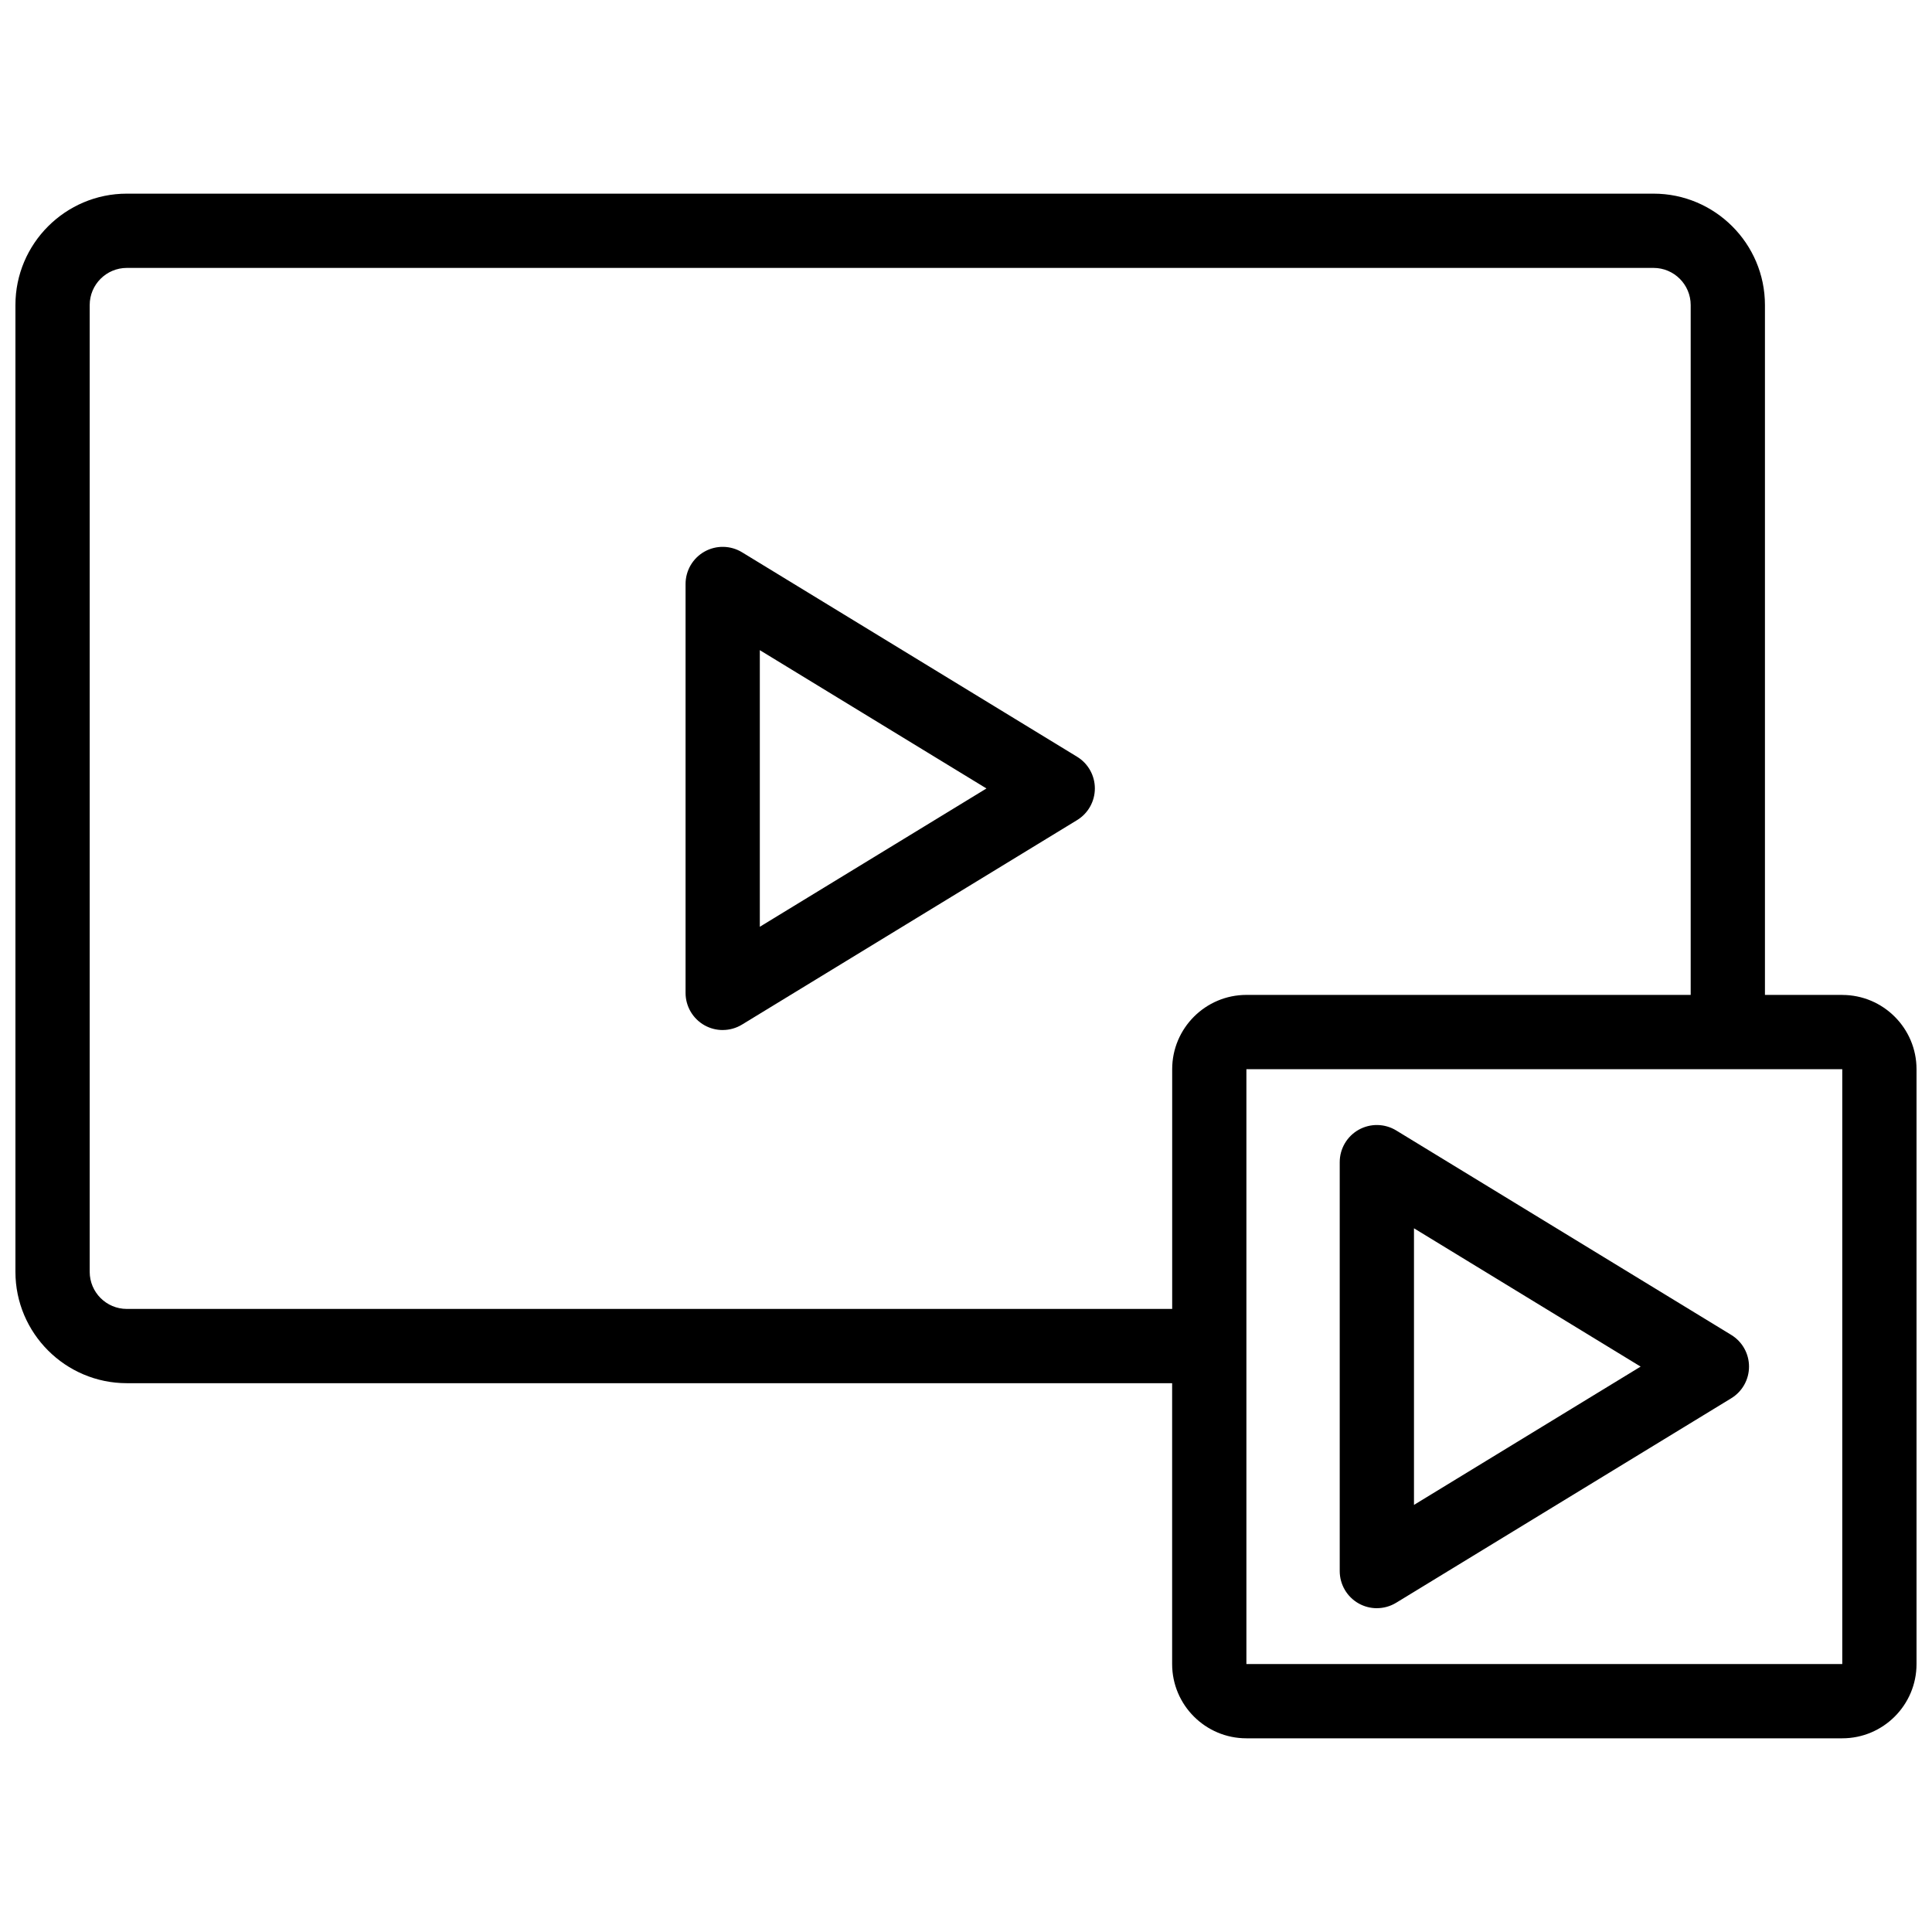
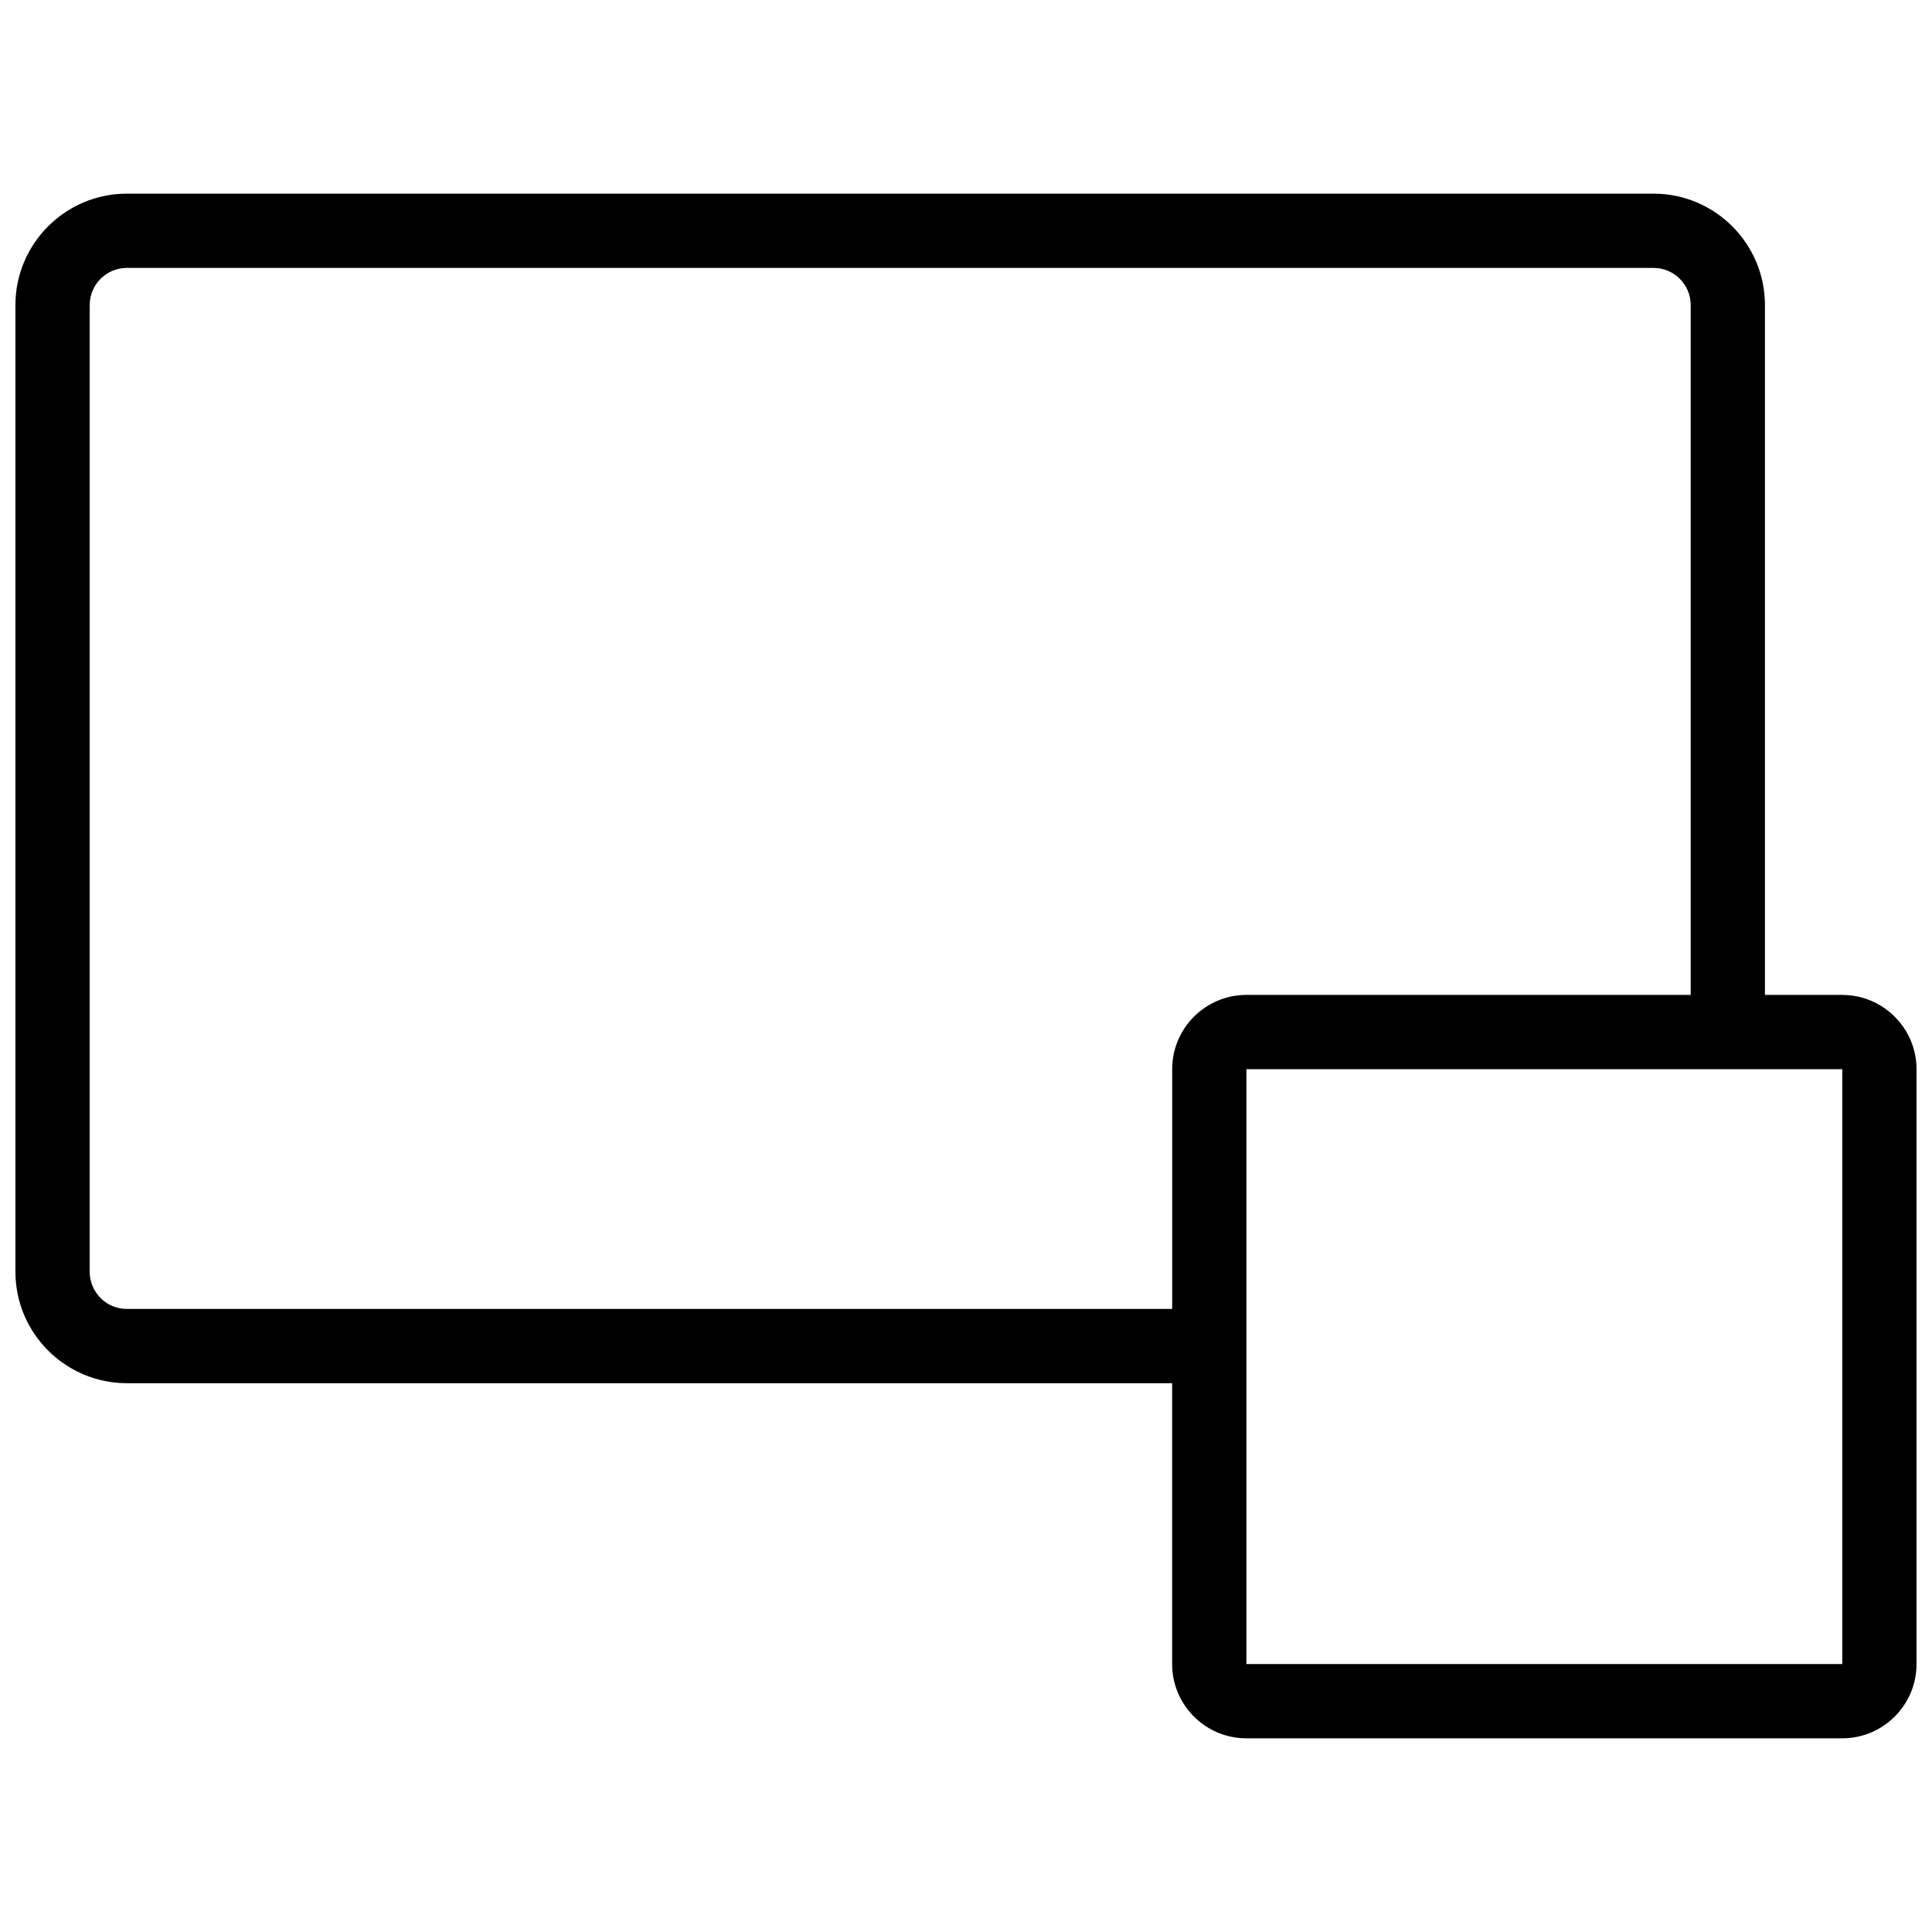
<svg xmlns="http://www.w3.org/2000/svg" width="800px" height="800px" version="1.1" viewBox="144 144 512 512">
  <defs>
    <clipPath id="a">
      <path d="m148.09 195h503.81v410h-503.81z" />
    </clipPath>
  </defs>
-   <path d="m335.52 416.97c-1.66 0-3.312-0.418-4.816-1.258-3.102-1.746-5.023-5.023-5.023-8.582v-108.37c0-3.559 1.922-6.84 5.023-8.582 3.102-1.738 6.902-1.668 9.941 0.18l88.789 54.184c2.93 1.785 4.715 4.969 4.715 8.398 0 3.434-1.785 6.613-4.715 8.398l-88.789 54.184c-1.574 0.961-3.344 1.441-5.125 1.441zm9.84-100.67v73.305l60.062-36.652z" />
  <g clip-path="url(#a)">
    <path d="m632.22 407.66h-20.492v-182.82c0-16.27-13.25-29.52-29.52-29.52h-404.6c-16.27 0-29.52 13.25-29.52 29.52v256.2c0 16.27 13.25 29.52 29.52 29.52h277.02v74.43c0 10.855 8.824 19.68 19.68 19.68h157.91c10.855 0 19.68-8.824 19.68-19.68v-157.64c0-10.848-8.824-19.68-19.68-19.68zm-454.61 83.219c-5.434 0-9.84-4.41-9.84-9.84v-256.2c0-5.422 4.41-9.84 9.84-9.84h404.6c5.422 0 9.84 4.418 9.84 9.84v182.82h-117.73c-10.855 0-19.68 8.832-19.68 19.68v63.535zm454.61 94.109h-157.91v-157.64h157.91z" />
  </g>
-   <path d="m508.88 570.19c-1.66 0-3.312-0.418-4.816-1.258-3.102-1.746-5.023-5.023-5.023-8.582v-108.37c0-3.559 1.922-6.84 5.023-8.582 3.102-1.738 6.902-1.668 9.941 0.18l88.789 54.184c2.93 1.785 4.715 4.969 4.715 8.398 0 3.434-1.785 6.613-4.715 8.398l-88.789 54.184c-1.574 0.961-3.344 1.441-5.125 1.441zm9.84-100.68v73.305l60.062-36.652z" />
</svg>